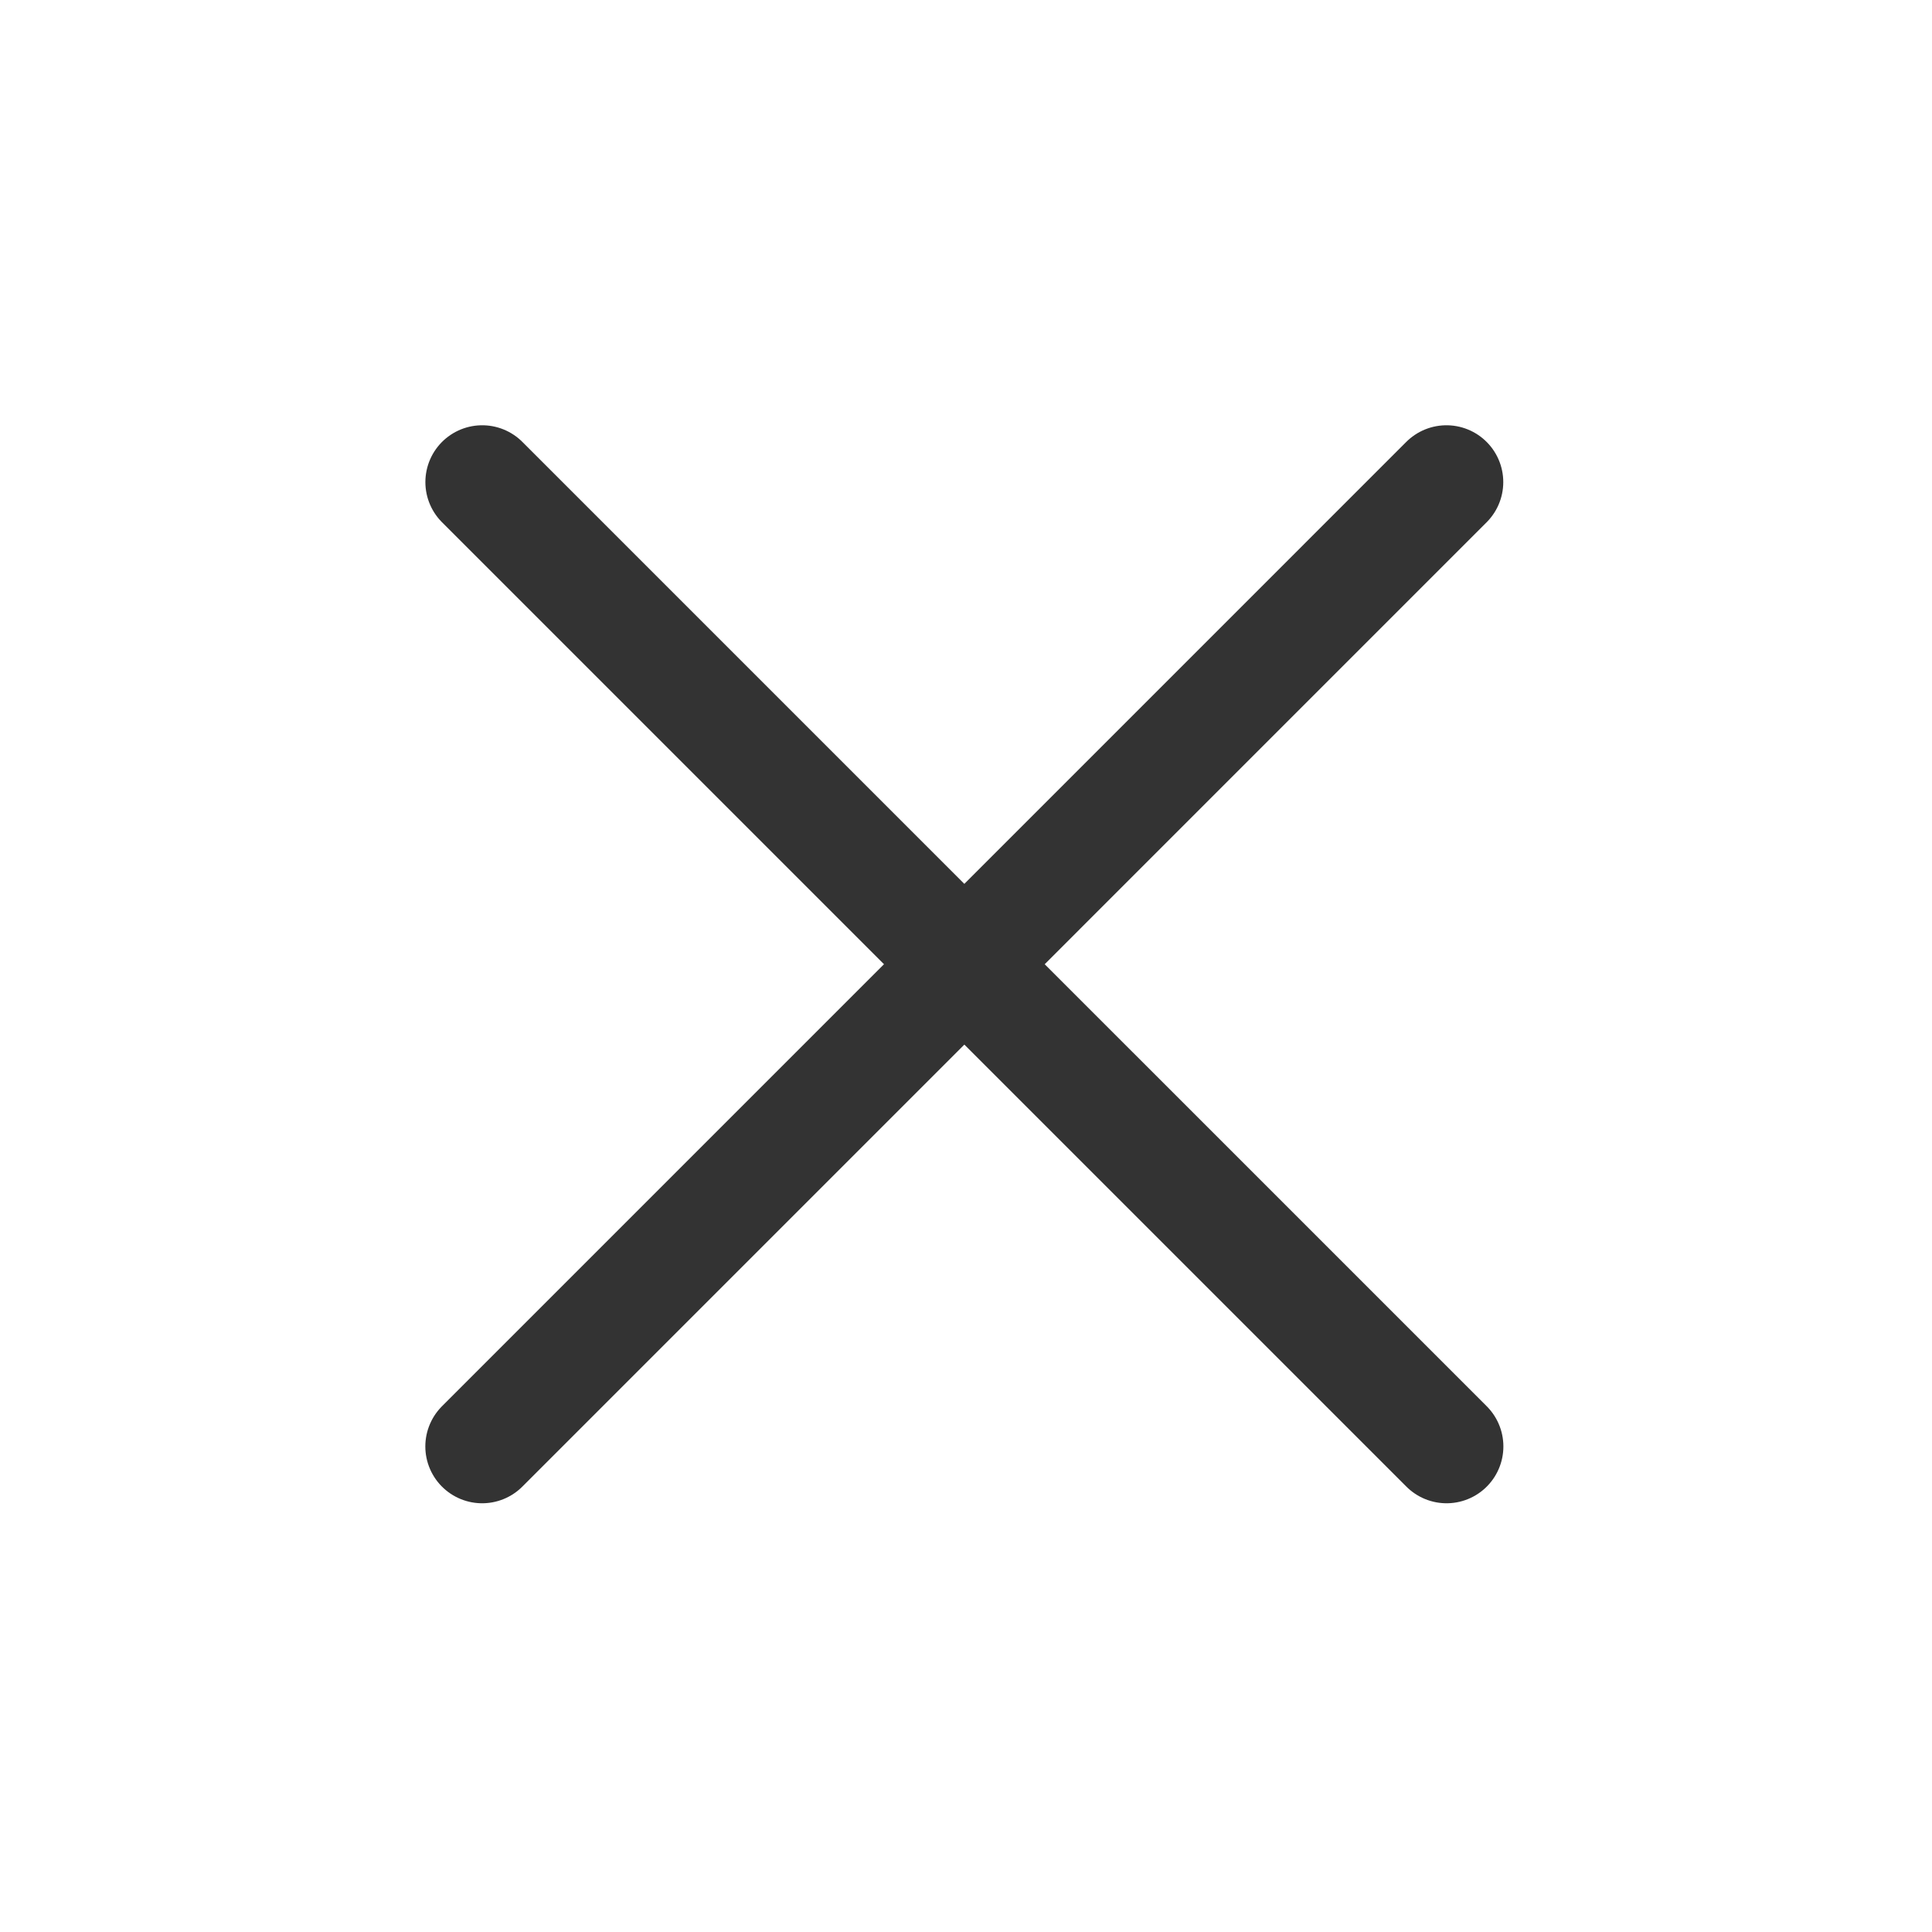
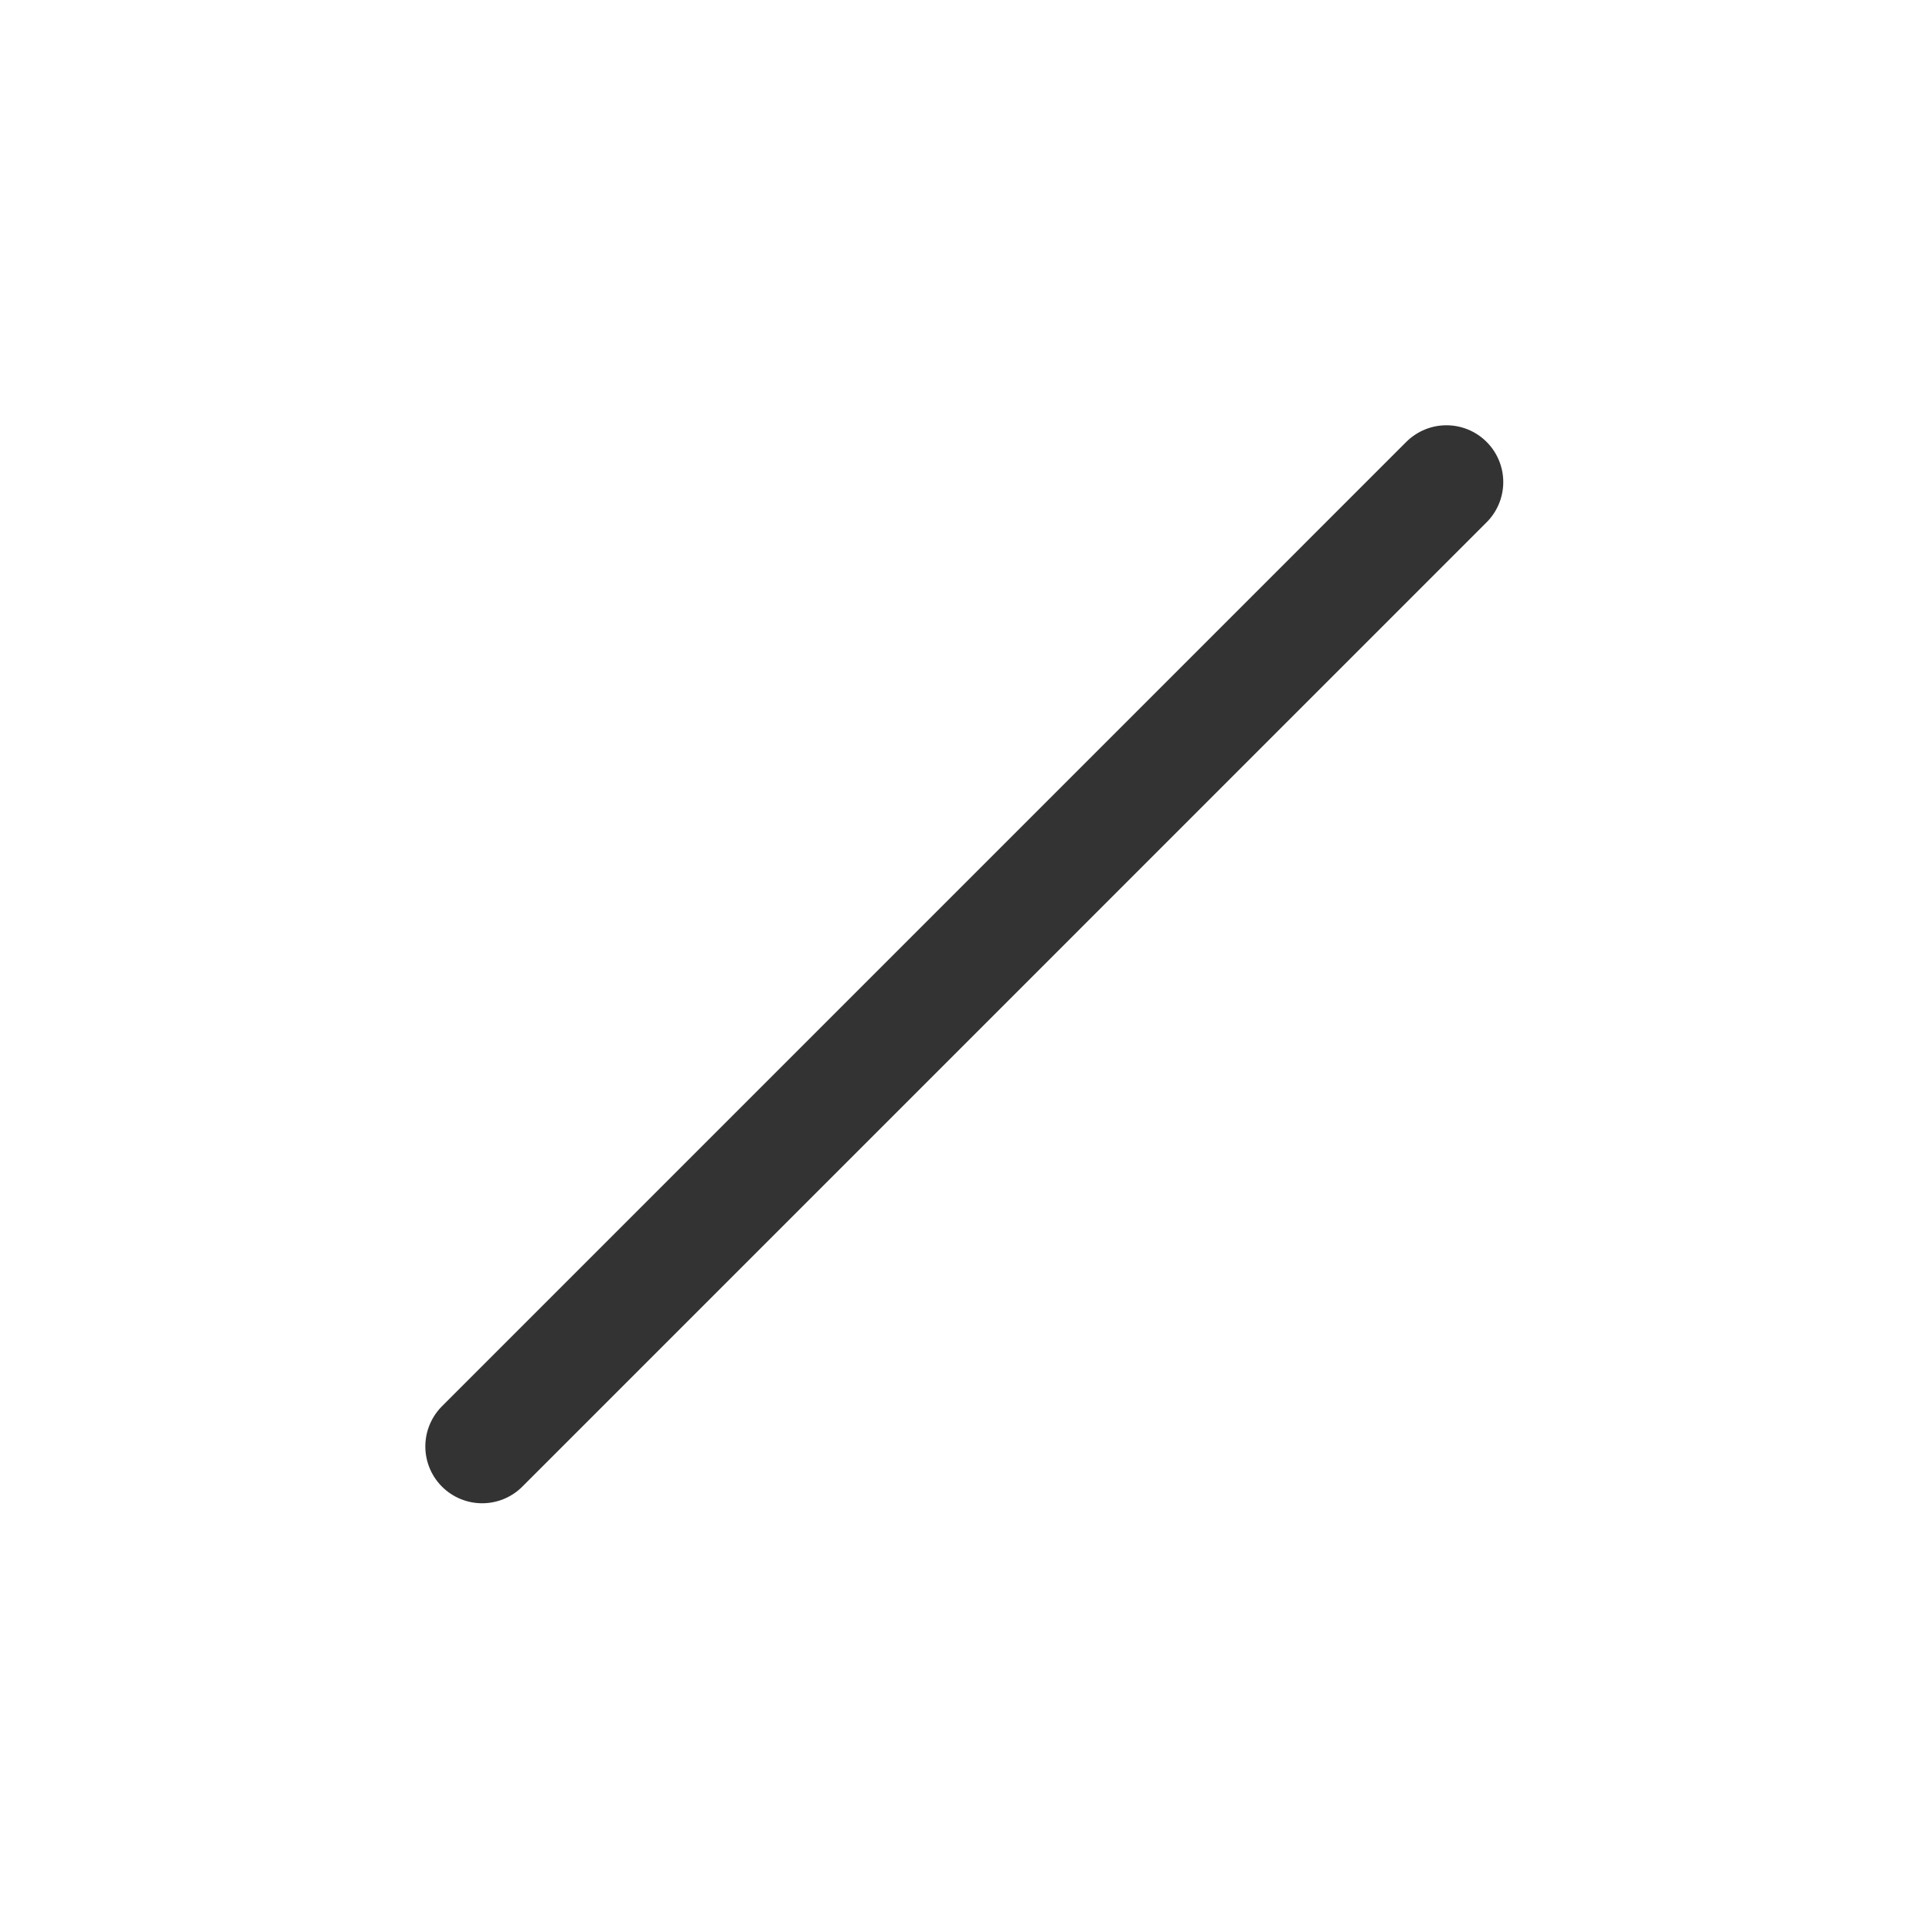
<svg xmlns="http://www.w3.org/2000/svg" width="34" height="34" viewBox="0 0 34 34" fill="none">
-   <path d="M8.486 8.484L25.457 25.455" stroke="#333333" stroke-width="2" stroke-linecap="round" stroke-linejoin="round" />
  <path d="M8.485 25.455L25.455 8.484" stroke="#333333" stroke-width="2" stroke-linecap="round" stroke-linejoin="round" />
</svg>